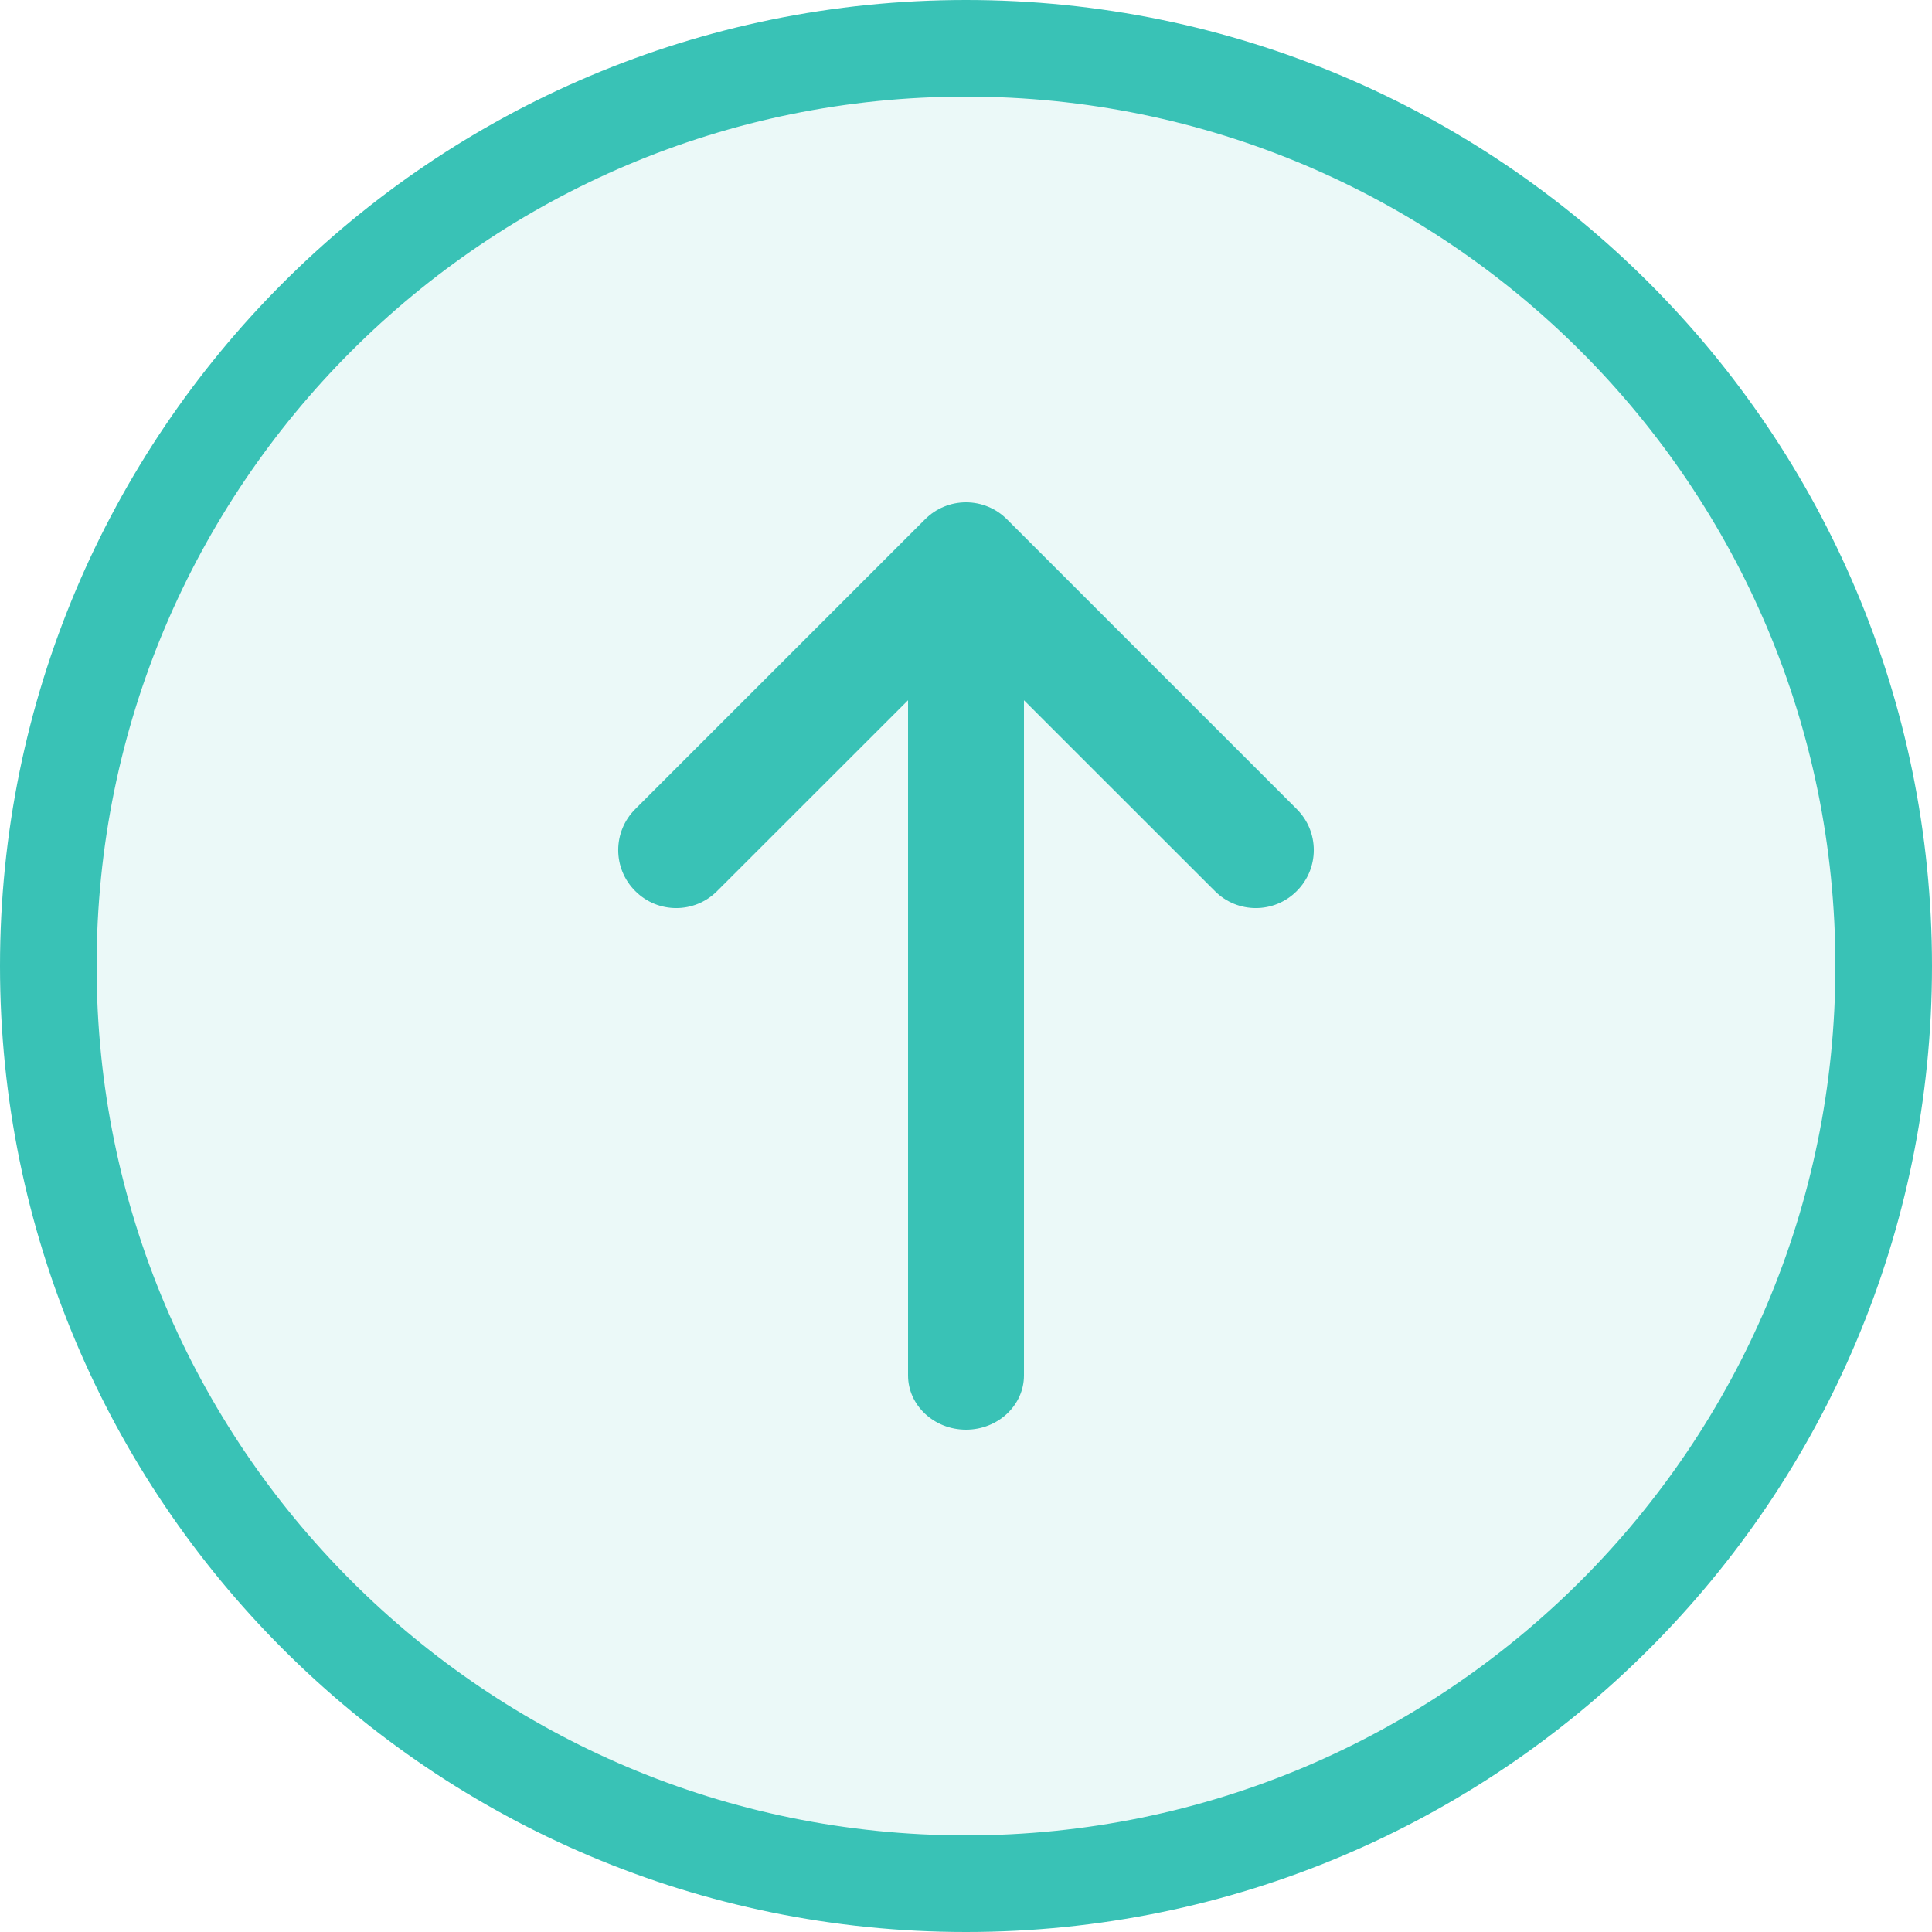
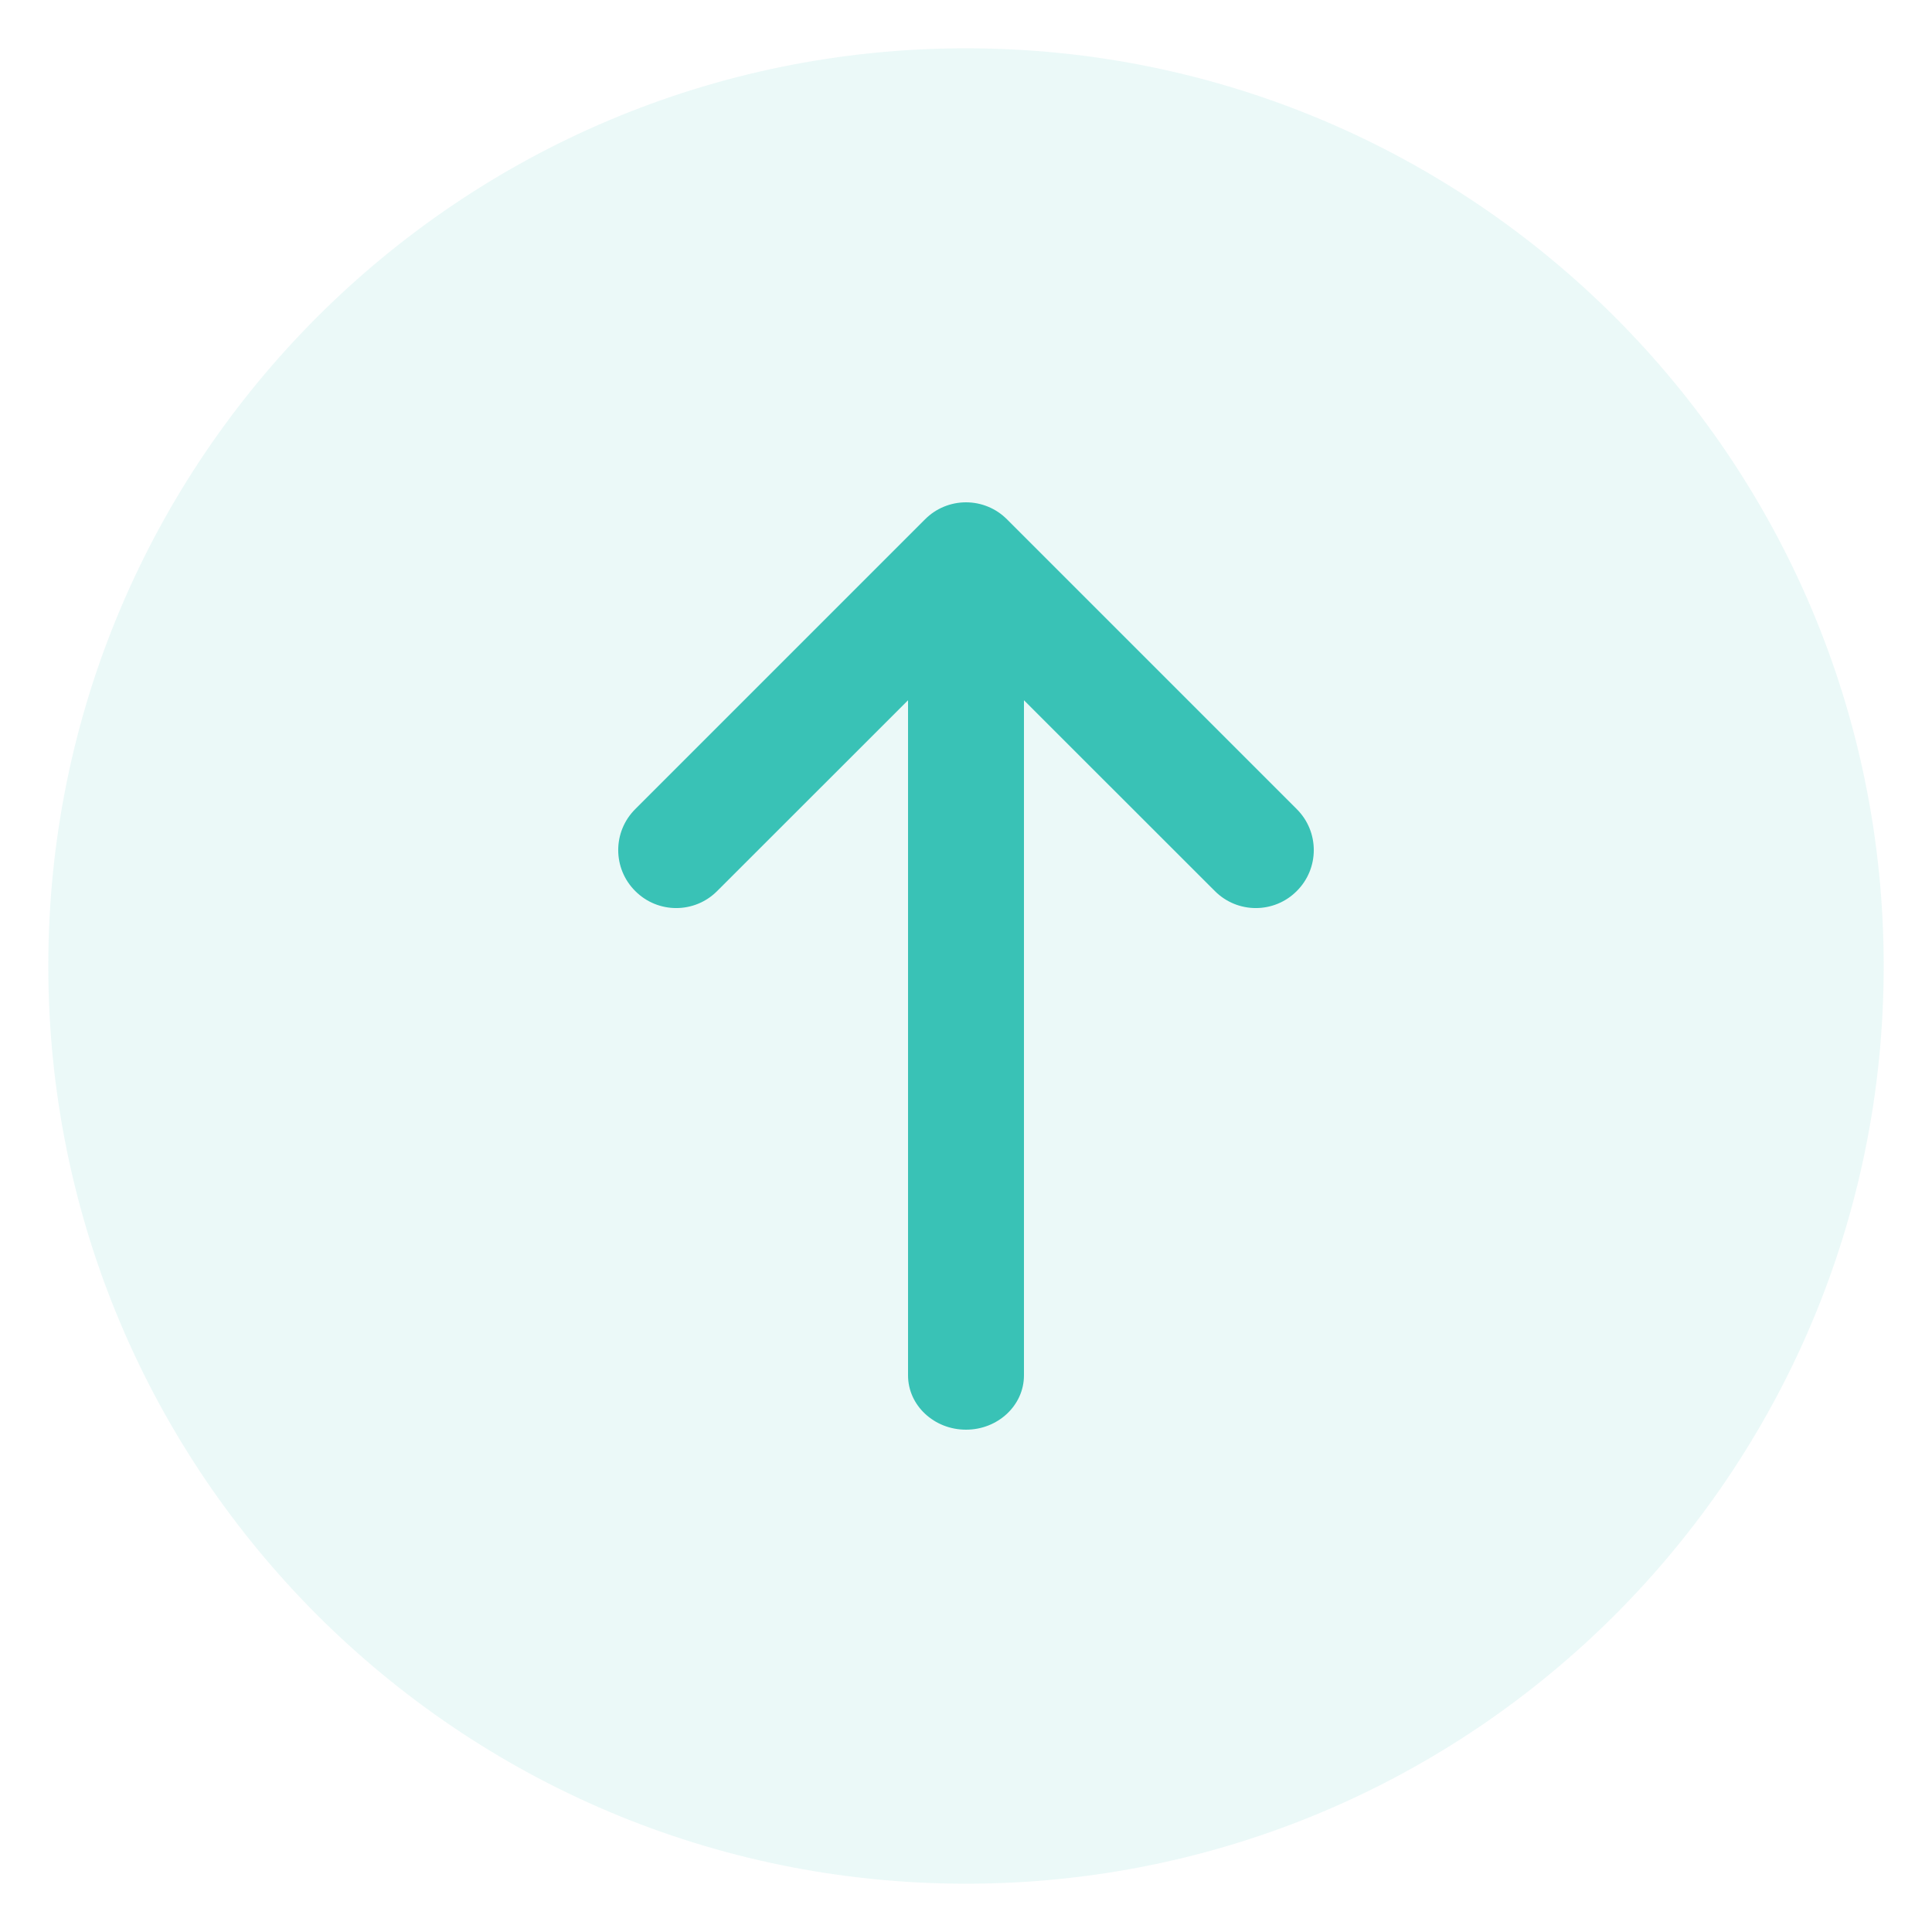
<svg xmlns="http://www.w3.org/2000/svg" width="20" height="20" viewBox="0 0 20 20" fill="none">
  <path d="M10 19.5C4.753 19.5 0.5 15.247 0.5 10C0.5 4.753 4.753 0.5 10 0.5C15.247 0.5 19.5 4.753 19.5 10C19.5 15.247 15.247 19.5 10 19.5Z" fill="#39C2B6" fill-opacity="0.1" />
-   <path d="M10 19.5C4.753 19.5 0.5 15.247 0.5 10C0.5 4.753 4.753 0.5 10 0.5C15.247 0.5 19.5 4.753 19.5 10C19.5 15.247 15.247 19.5 10 19.5Z" stroke="#39C2B6" />
  <path d="M13.424 8.376C13.659 8.61 13.659 8.99 13.424 9.224C13.19 9.459 12.81 9.459 12.576 9.224L10.6 7.249L10.6 14.238C10.6 14.548 10.331 14.8 10 14.8C9.669 14.8 9.4 14.548 9.4 14.238L9.4 7.249L7.424 9.224C7.19 9.459 6.81 9.459 6.576 9.224C6.341 8.99 6.341 8.61 6.576 8.376L9.576 5.376C9.688 5.263 9.841 5.2 10 5.2C10.159 5.2 10.312 5.263 10.424 5.376L13.424 8.376Z" fill="#39C2B6" />
</svg>